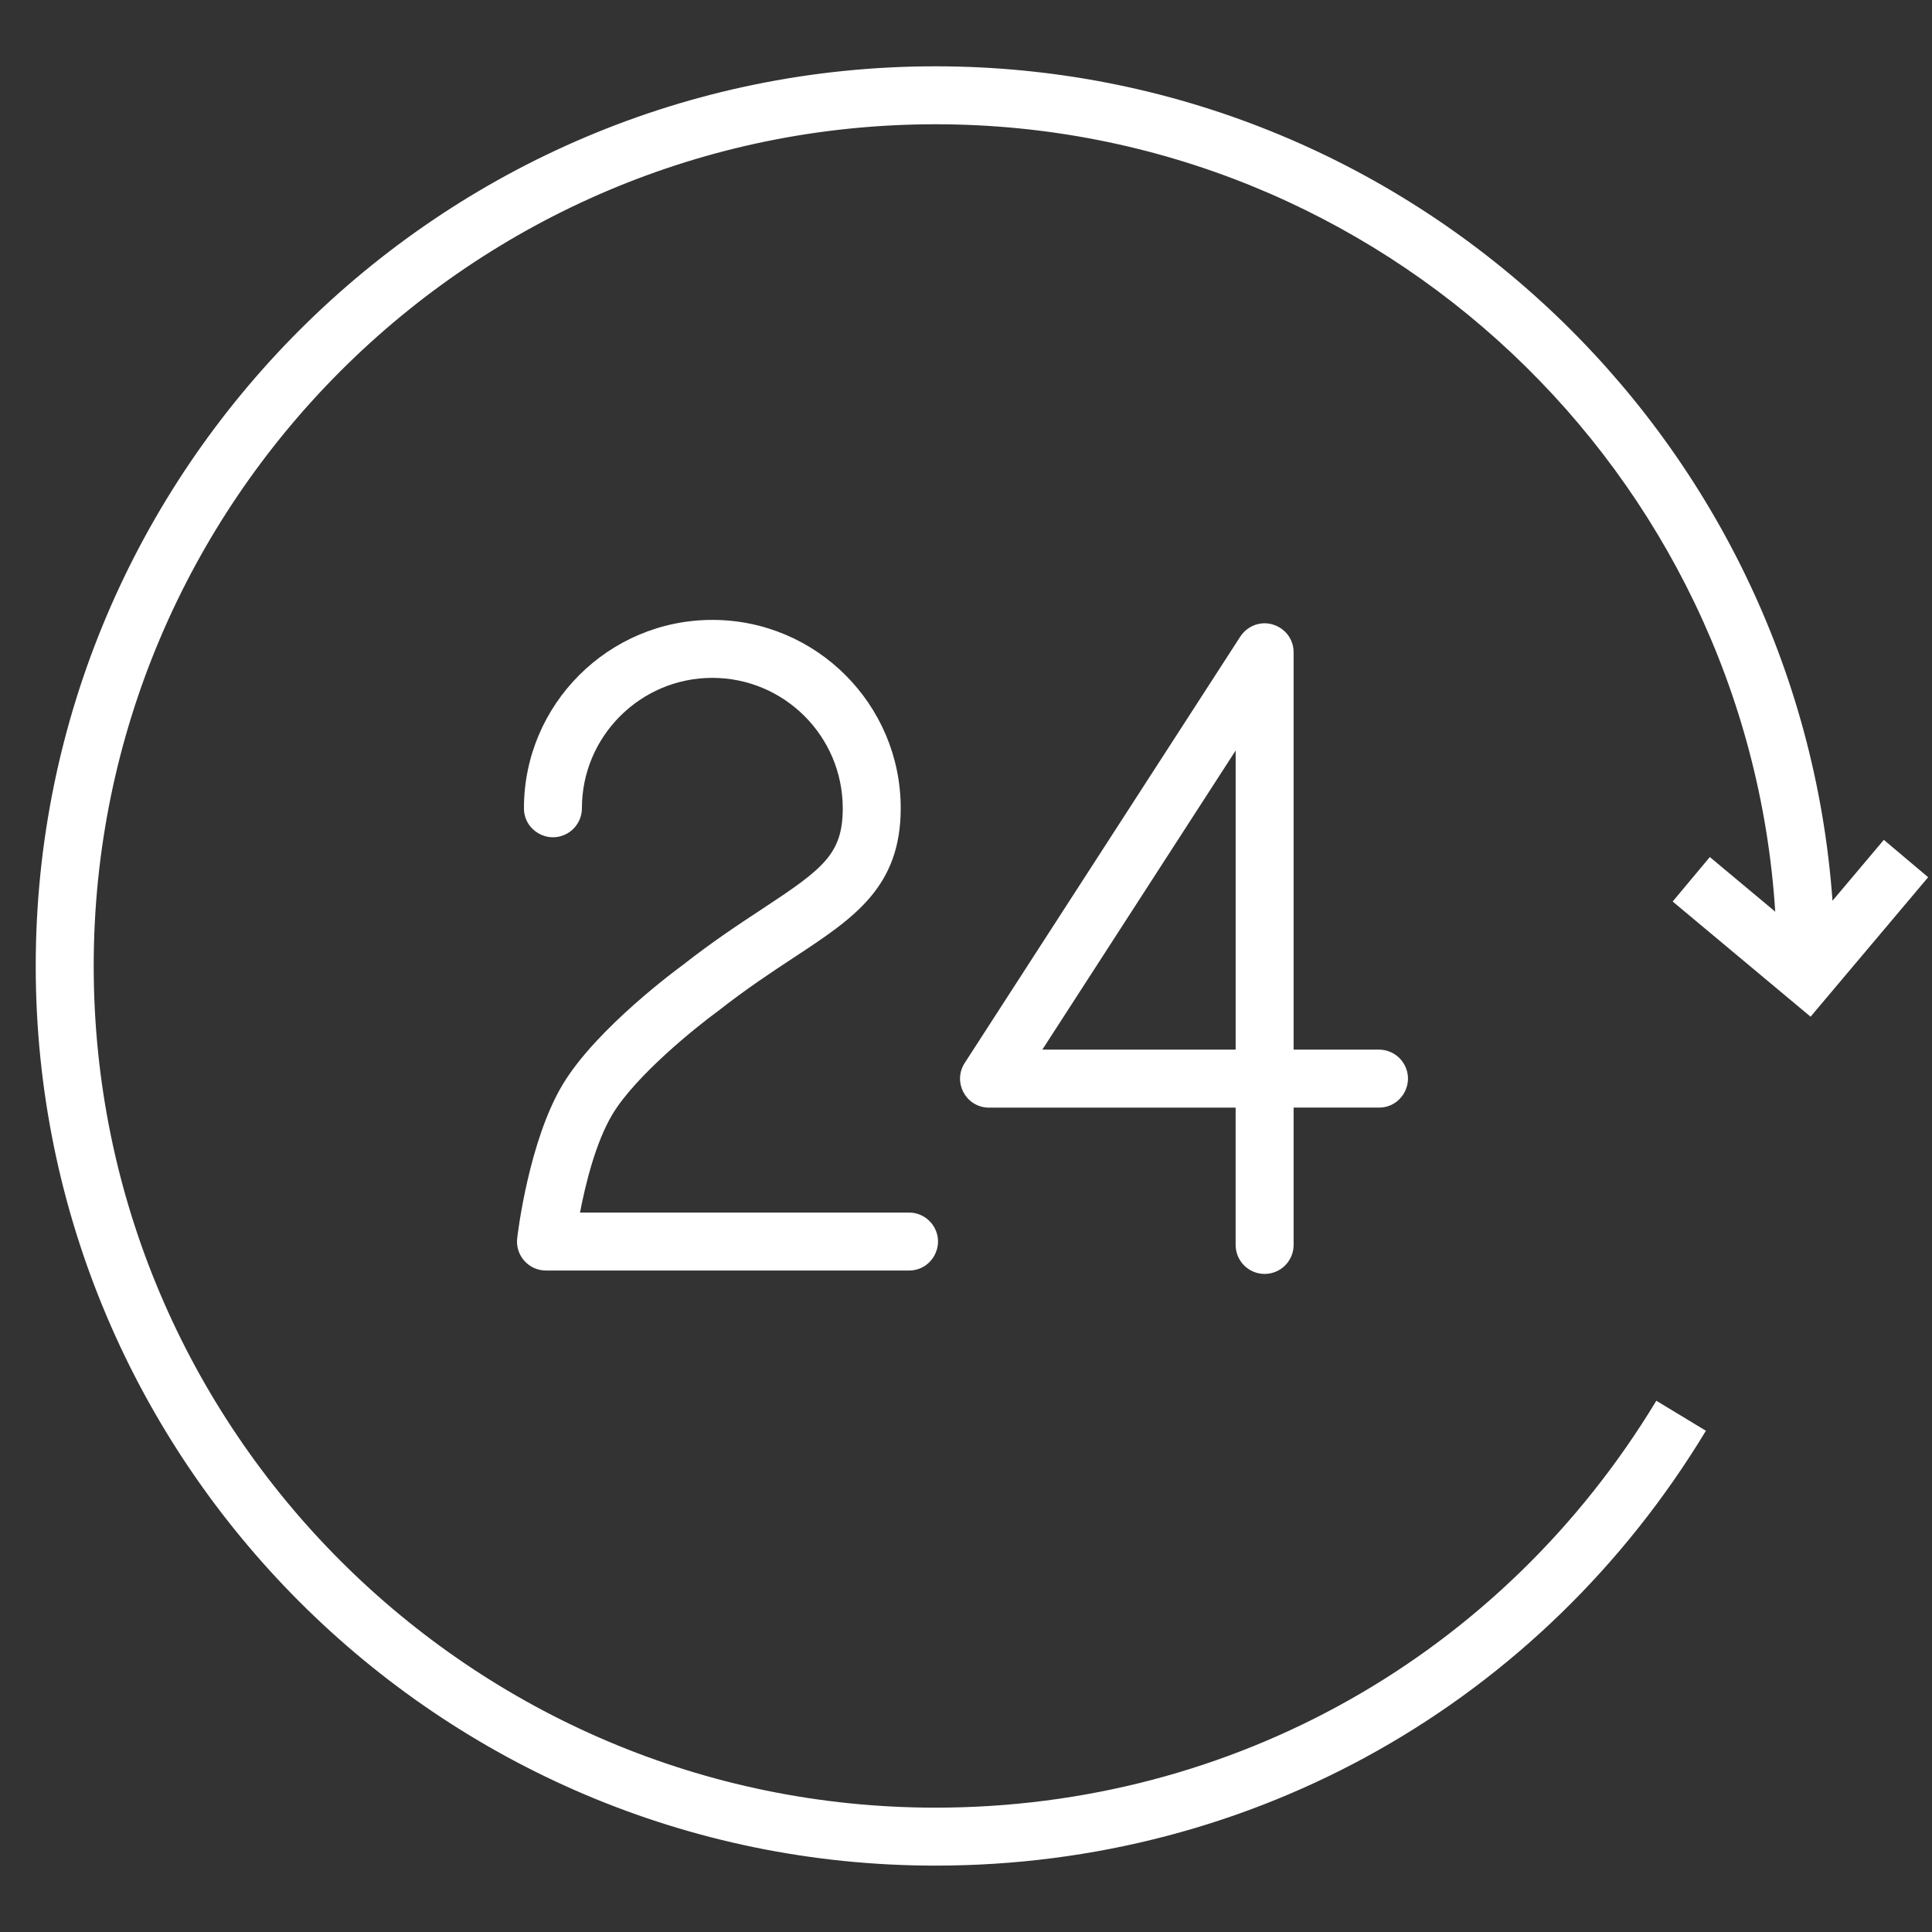
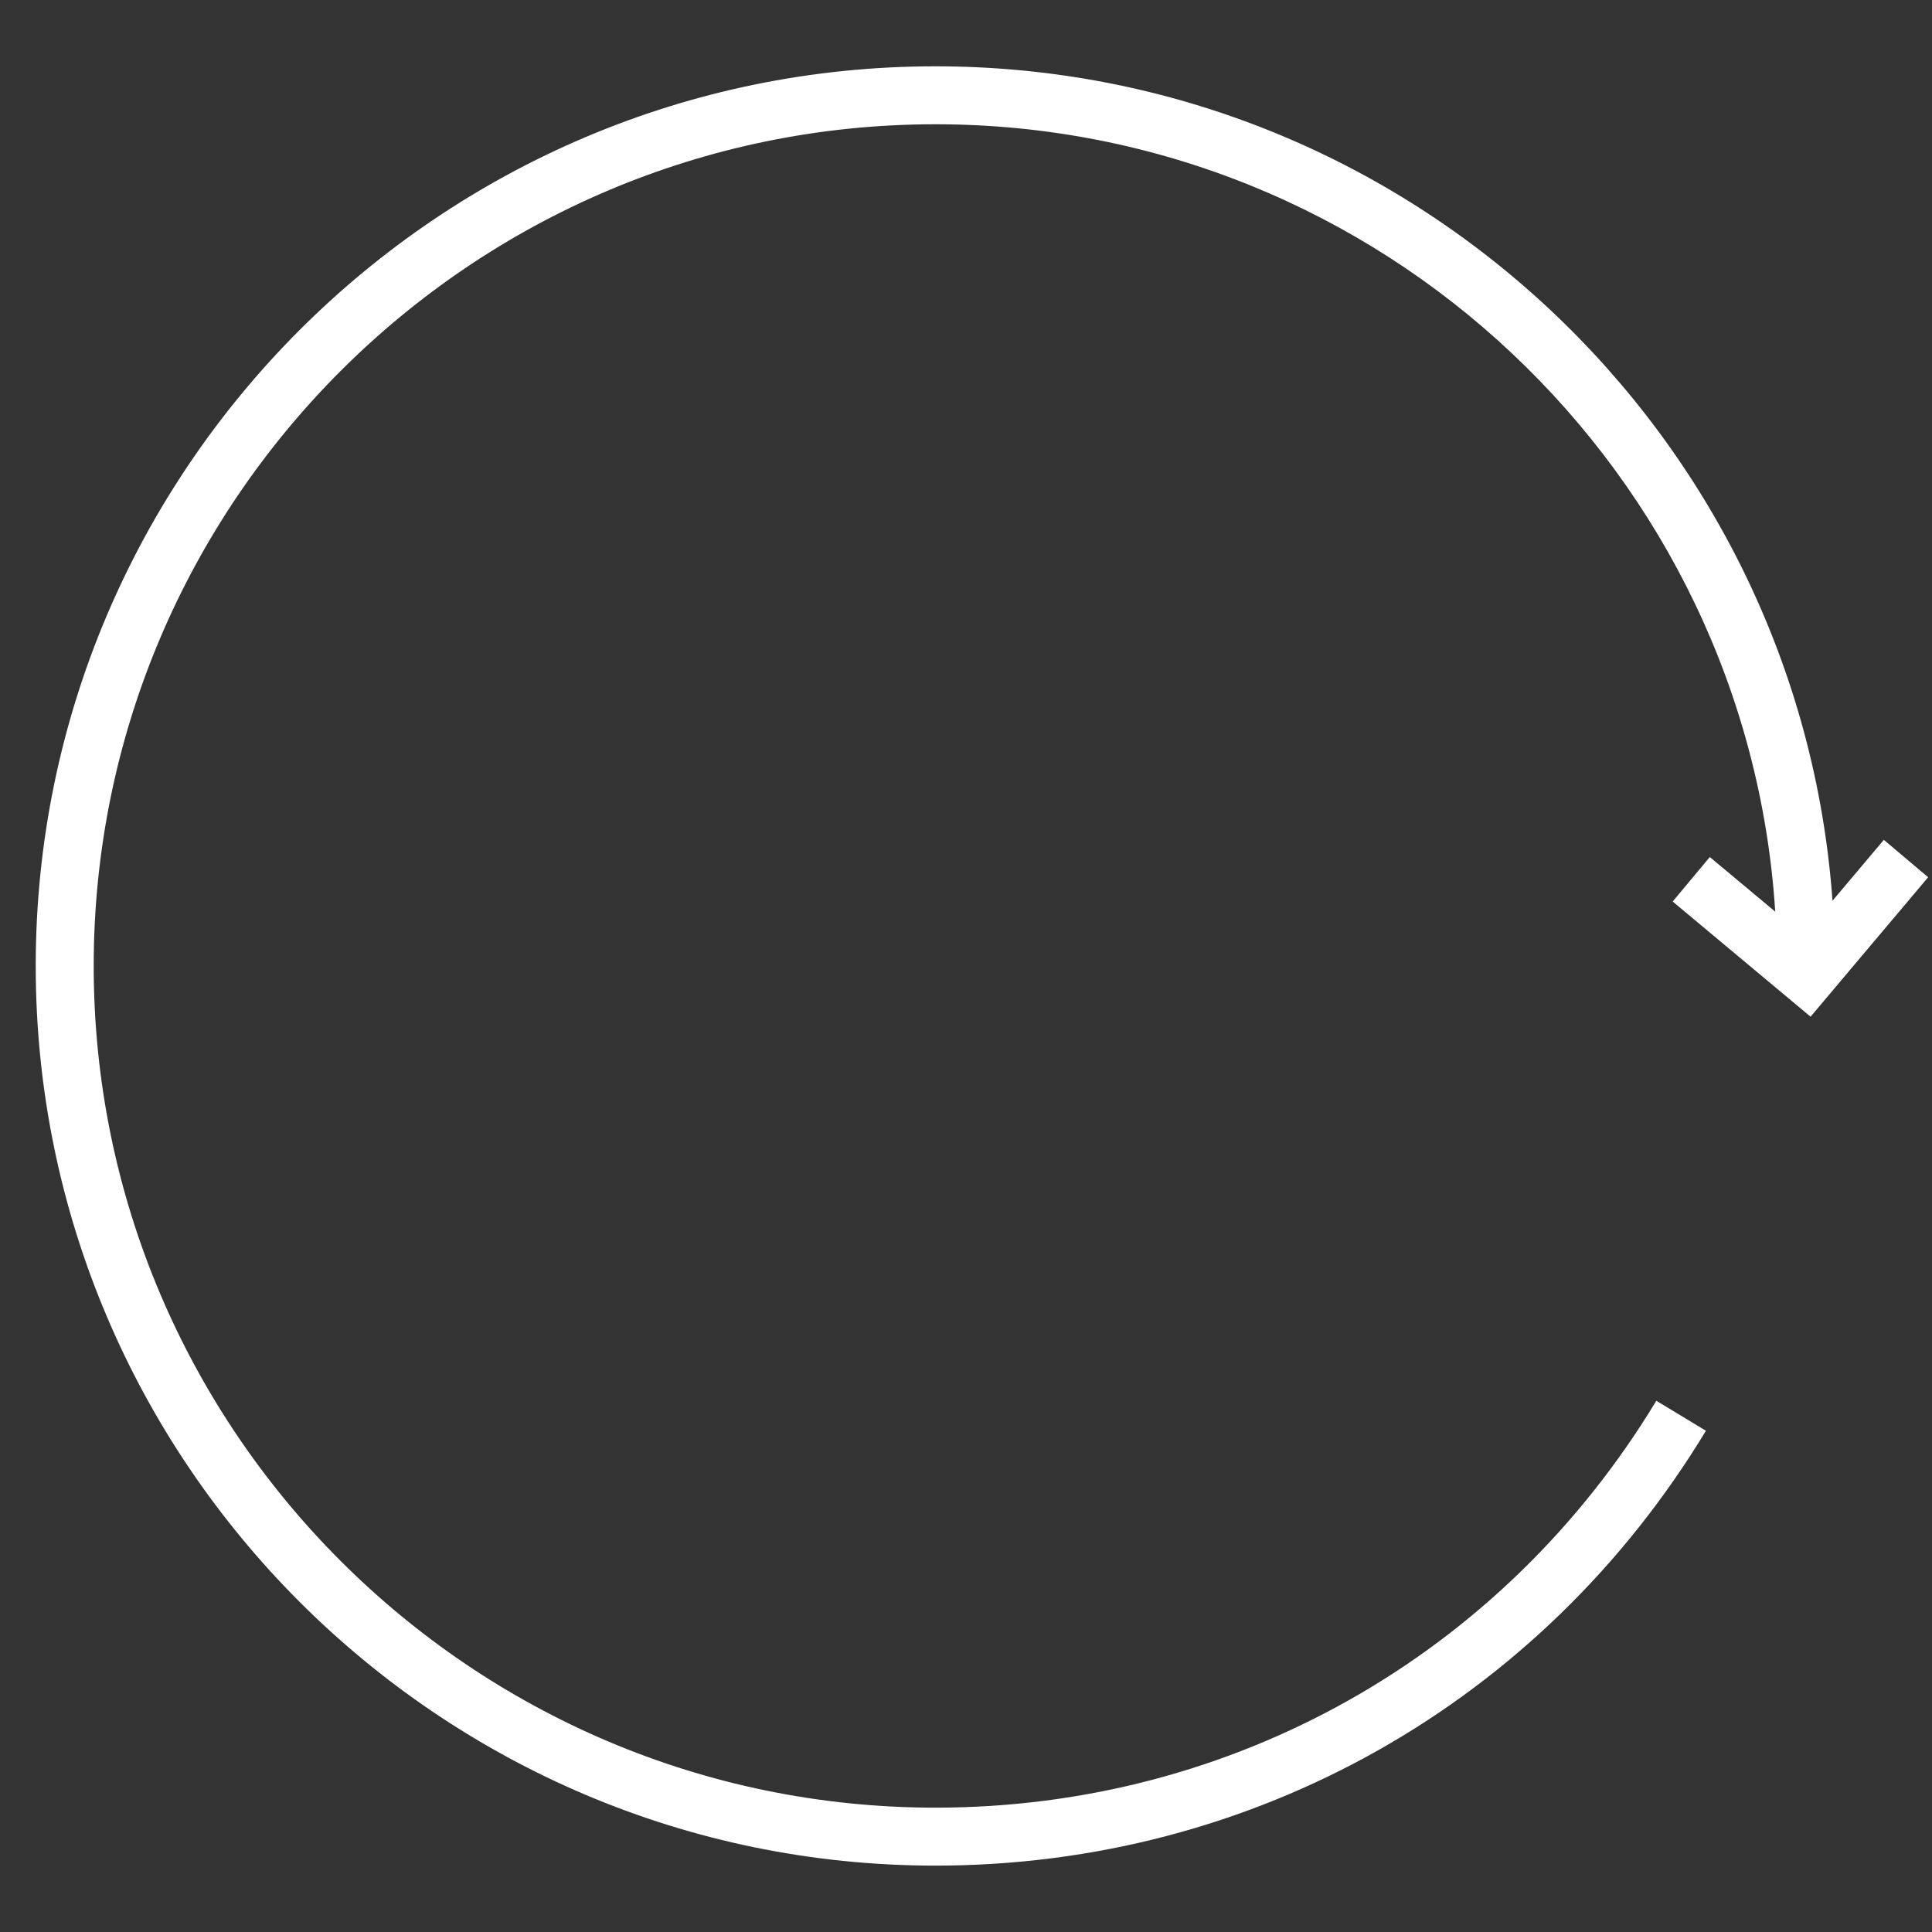
<svg xmlns="http://www.w3.org/2000/svg" viewBox="0 0 100.00 100.00" data-guides="{&quot;vertical&quot;:[],&quot;horizontal&quot;:[]}">
  <rect x="0" y="0" width="100.00" height="100.00" fill="#333333" stroke="none" />
  <defs />
-   <path fill="#ffffff" stroke="none" fill-opacity="1" stroke-width="1" stroke-opacity="1" color="rgb(51, 51, 51)" fill-rule="evenodd" id="tSvg93a674238e" title="Path 7" d="M39.478 47.03C38.256 47.834 36.871 48.745 35.338 49.951C35.156 50.083 30.876 53.213 29.125 56.134C27.365 59.07 26.793 63.886 26.77 64.09C26.666 64.981 27.364 65.763 28.261 65.762C34.524 65.762 40.787 65.762 47.05 65.762C48.205 65.762 48.926 64.512 48.349 63.512C48.081 63.048 47.586 62.762 47.05 62.762C41.374 62.762 35.697 62.762 30.021 62.762C30.307 61.274 30.837 59.116 31.7 57.677C32.891 55.689 36.005 53.177 37.149 52.344C38.628 51.182 39.957 50.307 41.129 49.536C44.197 47.517 46.621 45.922 46.621 41.835C46.621 36.46 42.247 32.086 36.872 32.086C31.494 32.086 27.119 36.46 27.119 41.835C27.119 42.99 28.369 43.711 29.369 43.134C29.833 42.866 30.119 42.371 30.119 41.835C30.119 38.114 33.148 35.086 36.872 35.086C40.597 35.09 43.617 38.109 43.621 41.835C43.62 44.193 42.624 44.96 39.478 47.03ZM65.457 65.938C66.285 65.938 66.957 65.266 66.957 64.438C66.957 62.068 66.957 59.699 66.957 57.329C68.43 57.329 69.902 57.329 71.375 57.329C72.53 57.329 73.251 56.079 72.674 55.079C72.406 54.615 71.911 54.329 71.375 54.329C69.902 54.329 68.43 54.329 66.957 54.329C66.957 47.474 66.957 40.618 66.957 33.763C66.956 32.608 65.706 31.887 64.706 32.465C64.501 32.584 64.326 32.75 64.197 32.95C59.443 40.305 54.689 47.661 49.935 55.016C49.306 55.983 49.959 57.267 51.111 57.329C51.139 57.33 51.166 57.331 51.194 57.331C55.448 57.331 59.702 57.331 63.956 57.331C63.956 59.701 63.956 62.07 63.956 64.44C63.958 65.268 64.629 65.938 65.457 65.938ZM53.951 54.329C57.286 49.168 60.622 44.008 63.957 38.847C63.957 44.008 63.957 49.168 63.957 54.329C60.622 54.329 57.286 54.329 53.951 54.329Z" />
  <path fill="#ffffff" stroke="none" fill-opacity="1" stroke-width="1" stroke-opacity="1" color="rgb(51, 51, 51)" fill-rule="evenodd" id="tSvgdb3a9ff77b" title="Path 8" d="M86.577 46.663C88.956 48.65 91.336 50.637 93.715 52.624C95.744 50.218 97.772 47.811 99.801 45.405C99.036 44.76 98.272 44.116 97.507 43.471C96.621 44.521 95.736 45.572 94.85 46.622C93.113 22.517 72.959 3.432 48.417 3.432C22.739 3.432 1.849 24.321 1.849 49.998C1.849 75.675 22.74 96.564 48.417 96.564C64.867 96.564 79.775 88.15 88.298 74.056C87.442 73.538 86.587 73.021 85.731 72.503C77.757 85.691 63.808 93.564 48.418 93.564C24.395 93.564 4.85 74.02 4.85 49.998C4.85 25.976 24.395 6.432 48.418 6.432C71.496 6.432 90.431 24.471 91.886 47.187C90.757 46.245 89.629 45.302 88.5 44.36C87.859 45.128 87.218 45.895 86.577 46.663Z" />
</svg>